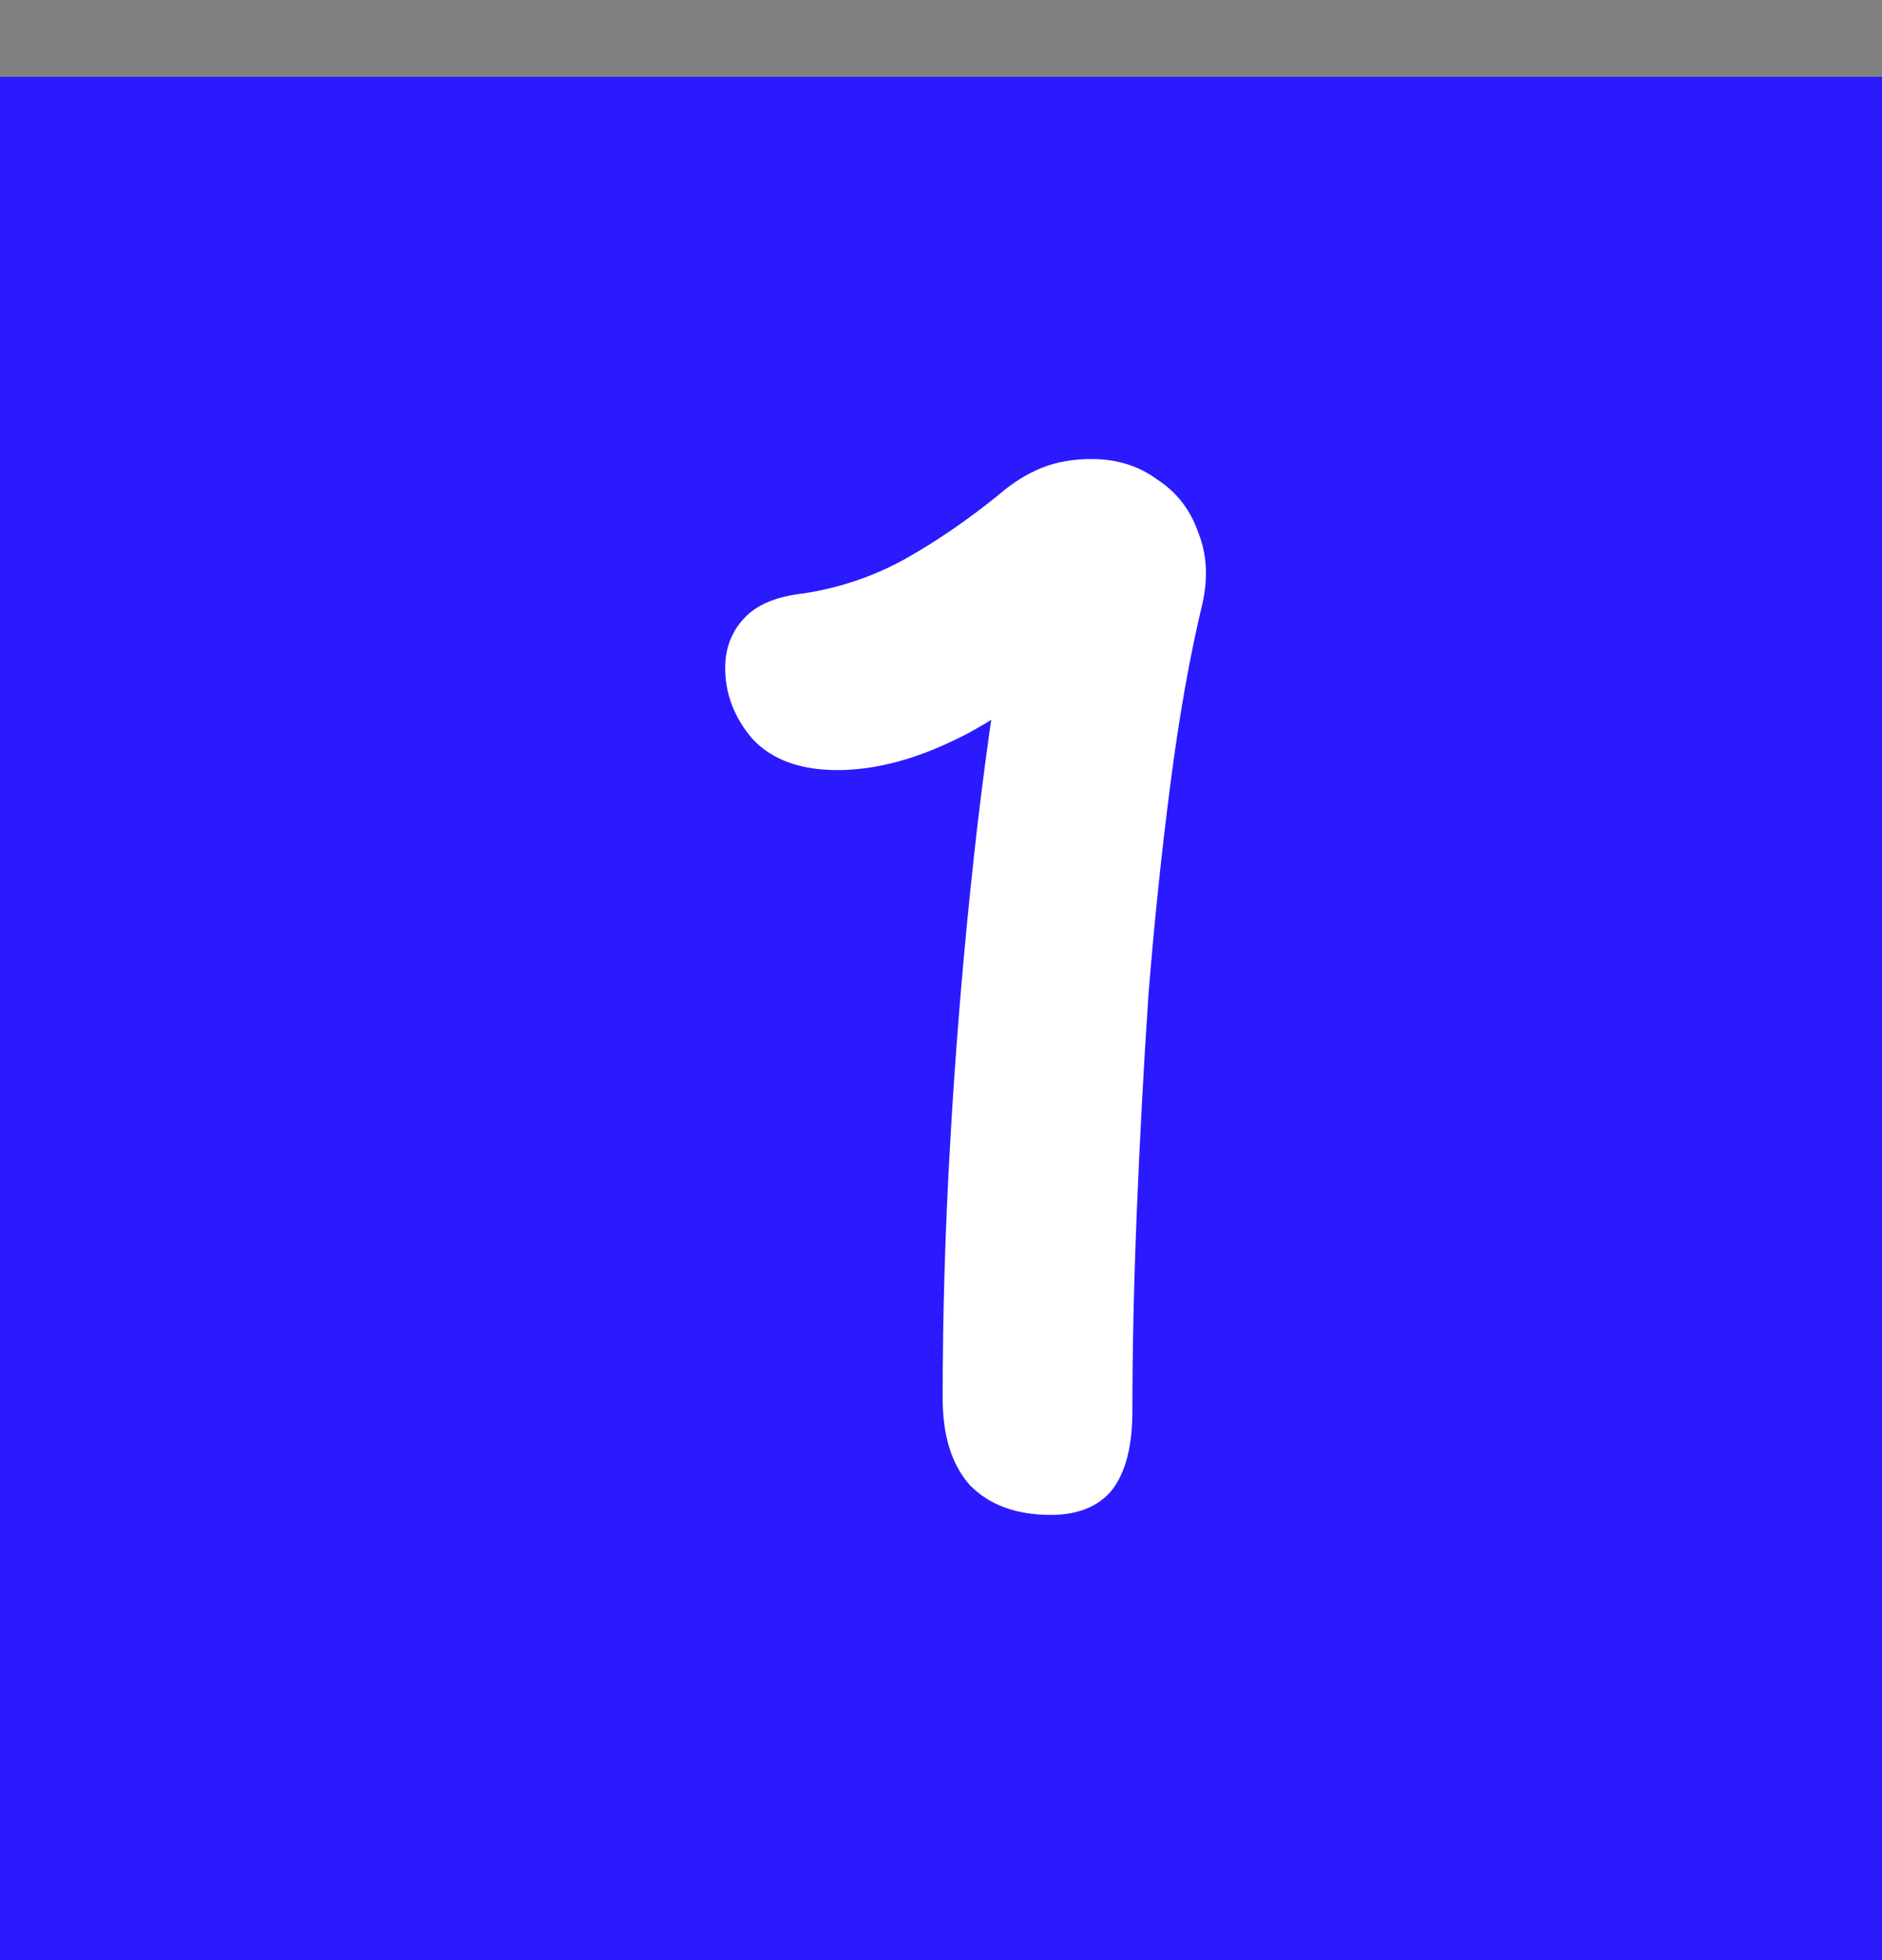
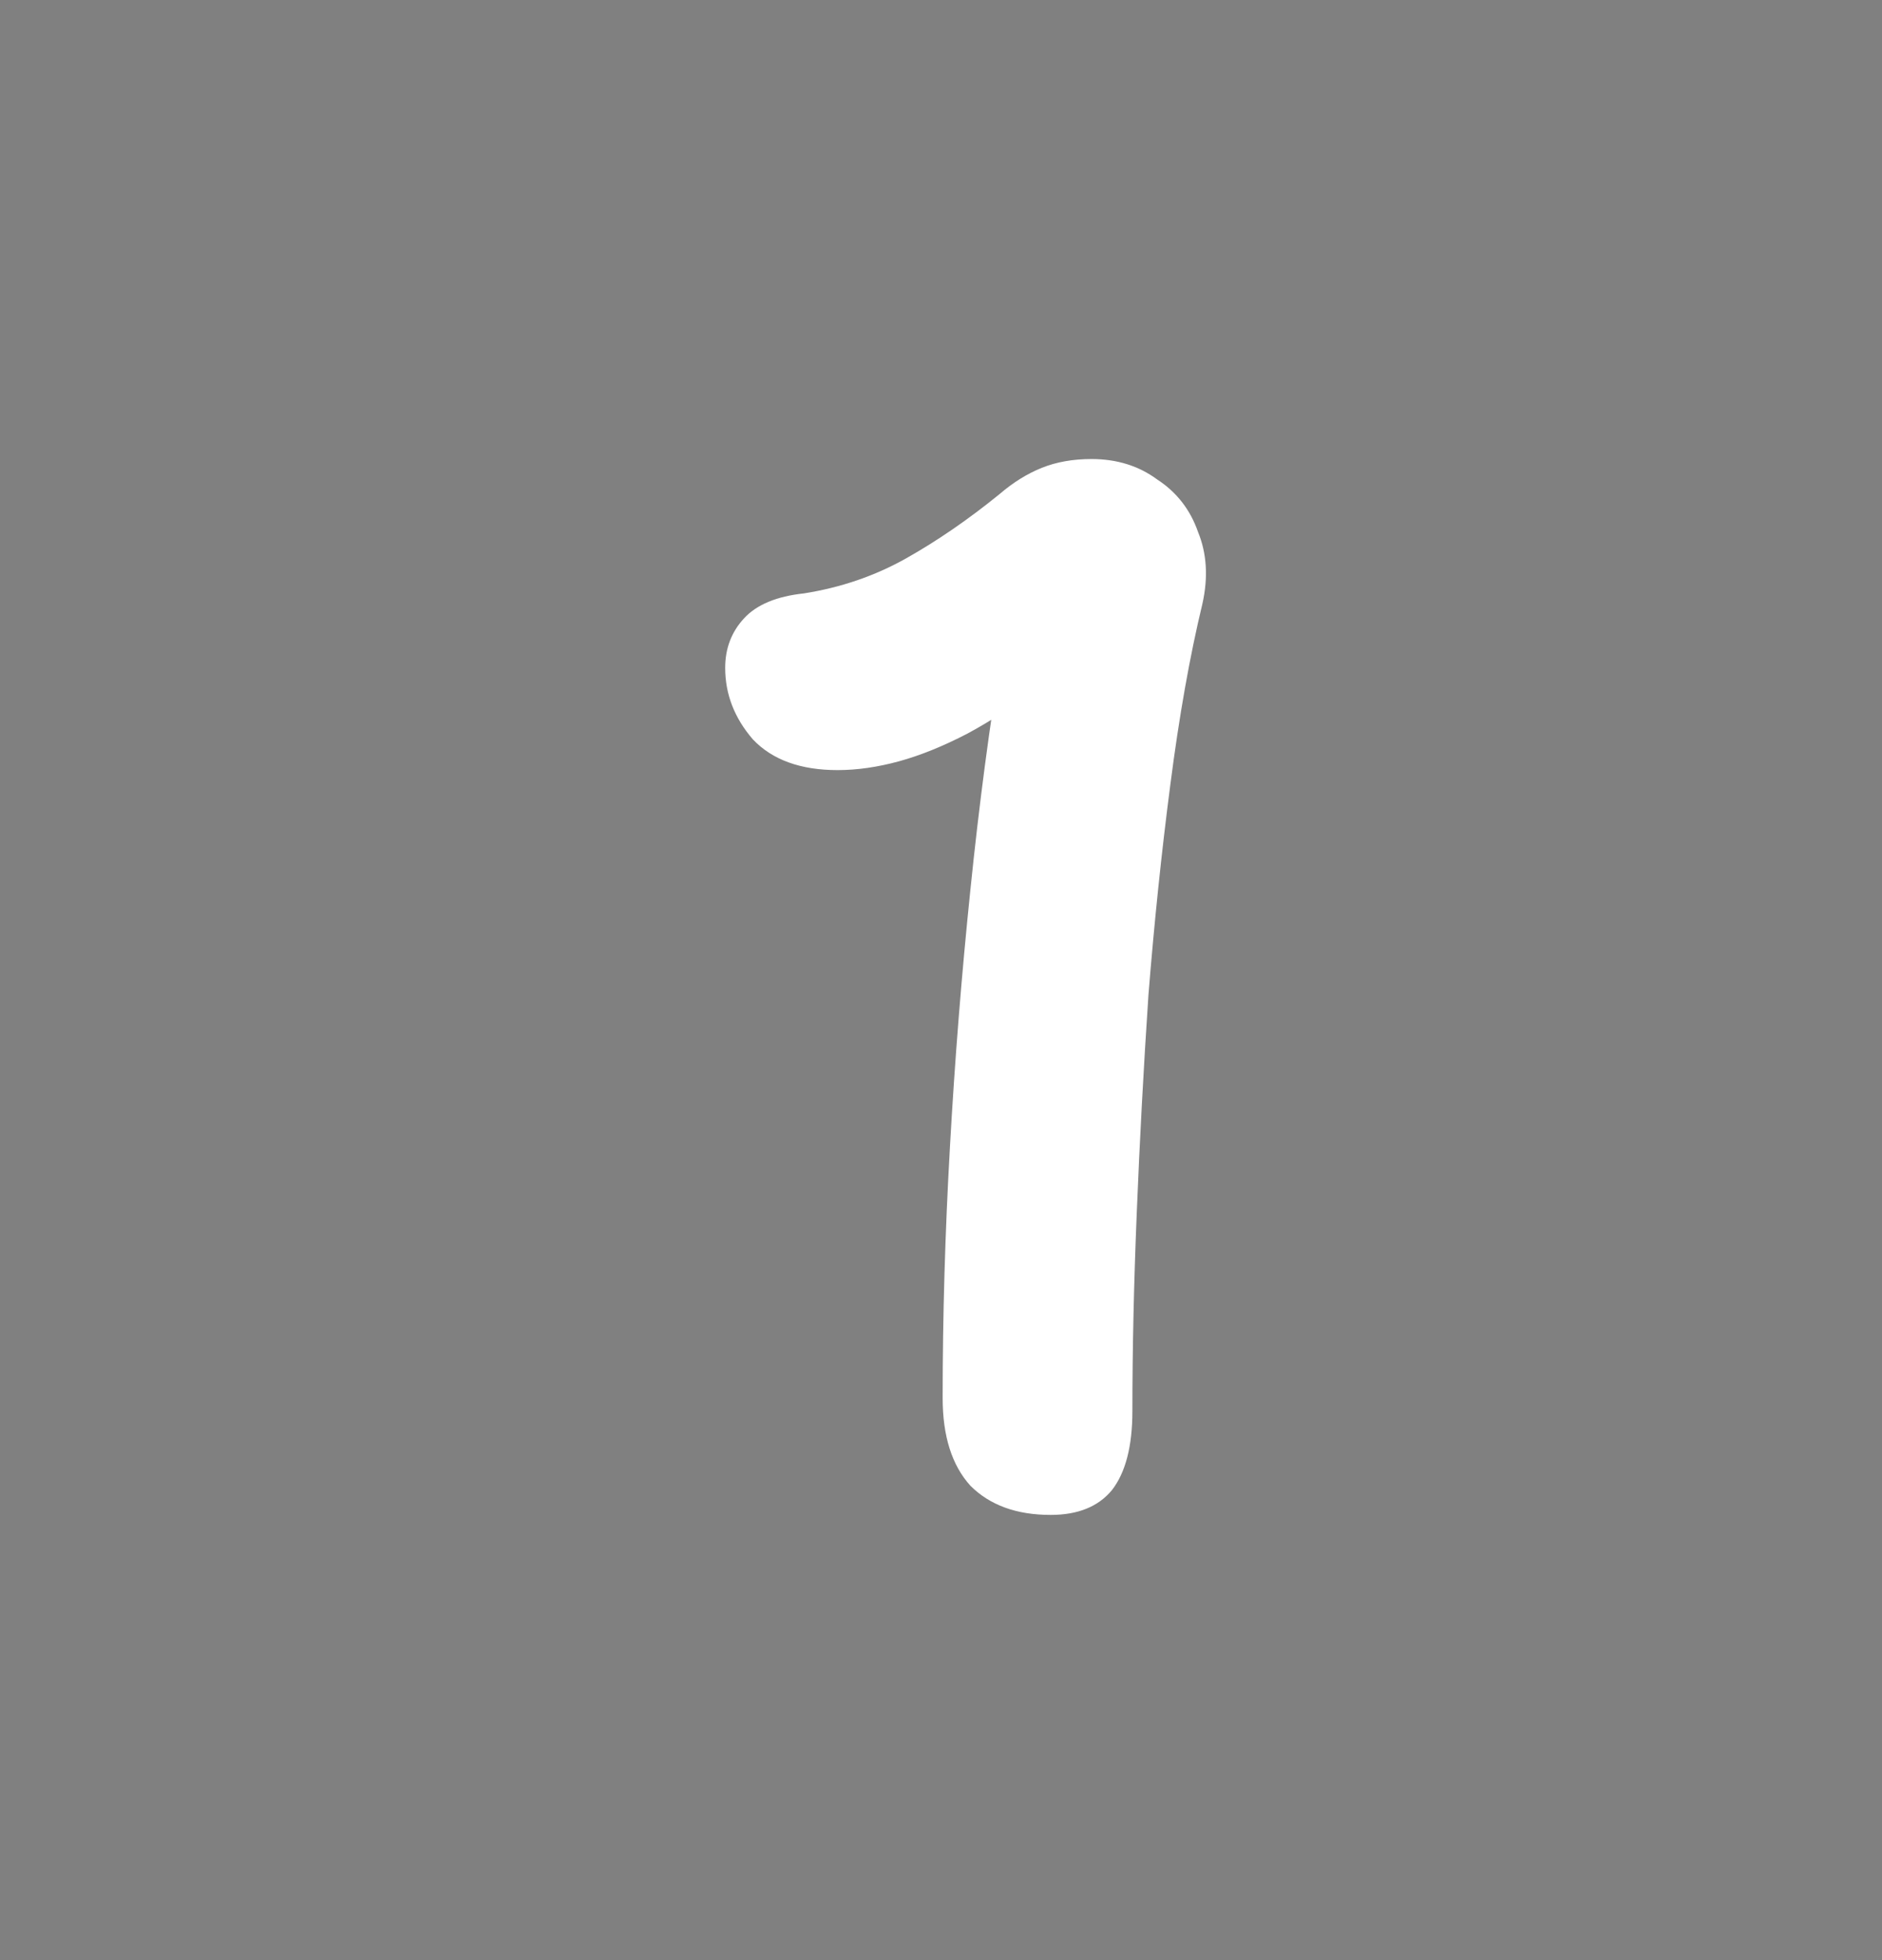
<svg xmlns="http://www.w3.org/2000/svg" width="49" height="51" viewBox="0 0 49 51" fill="none">
  <rect x="0" y="0" width="49" height="51" fill="#808080" stroke="none" />
-   <rect y="2" width="49" height="49" fill="#2A1AFD" />
  <path d="M29.483 36.72C29.483 37.632 29.305 38.316 28.951 38.772C28.596 39.203 28.064 39.418 27.355 39.418C26.468 39.418 25.771 39.165 25.265 38.658C24.783 38.126 24.543 37.366 24.543 36.378C24.543 34.25 24.606 32.071 24.733 29.842C24.859 27.587 25.037 25.358 25.265 23.154C25.493 20.925 25.771 18.822 26.101 16.846L27.203 17.758C26.519 18.29 25.847 18.733 25.189 19.088C24.555 19.417 23.96 19.658 23.403 19.81C22.845 19.962 22.313 20.038 21.807 20.038C20.844 20.038 20.109 19.772 19.603 19.24C19.121 18.683 18.881 18.062 18.881 17.378C18.881 16.871 19.045 16.441 19.375 16.086C19.704 15.731 20.223 15.516 20.933 15.44C21.895 15.288 22.782 14.984 23.593 14.528C24.403 14.072 25.214 13.515 26.025 12.856C26.379 12.552 26.747 12.324 27.127 12.172C27.507 12.02 27.937 11.944 28.419 11.944C29.077 11.944 29.647 12.121 30.129 12.476C30.635 12.805 30.99 13.261 31.193 13.844C31.421 14.401 31.459 15.022 31.307 15.706C30.977 17.074 30.699 18.645 30.471 20.418C30.243 22.166 30.053 23.99 29.901 25.89C29.774 27.79 29.673 29.677 29.597 31.552C29.521 33.401 29.483 35.124 29.483 36.72Z" fill="white" />
</svg>